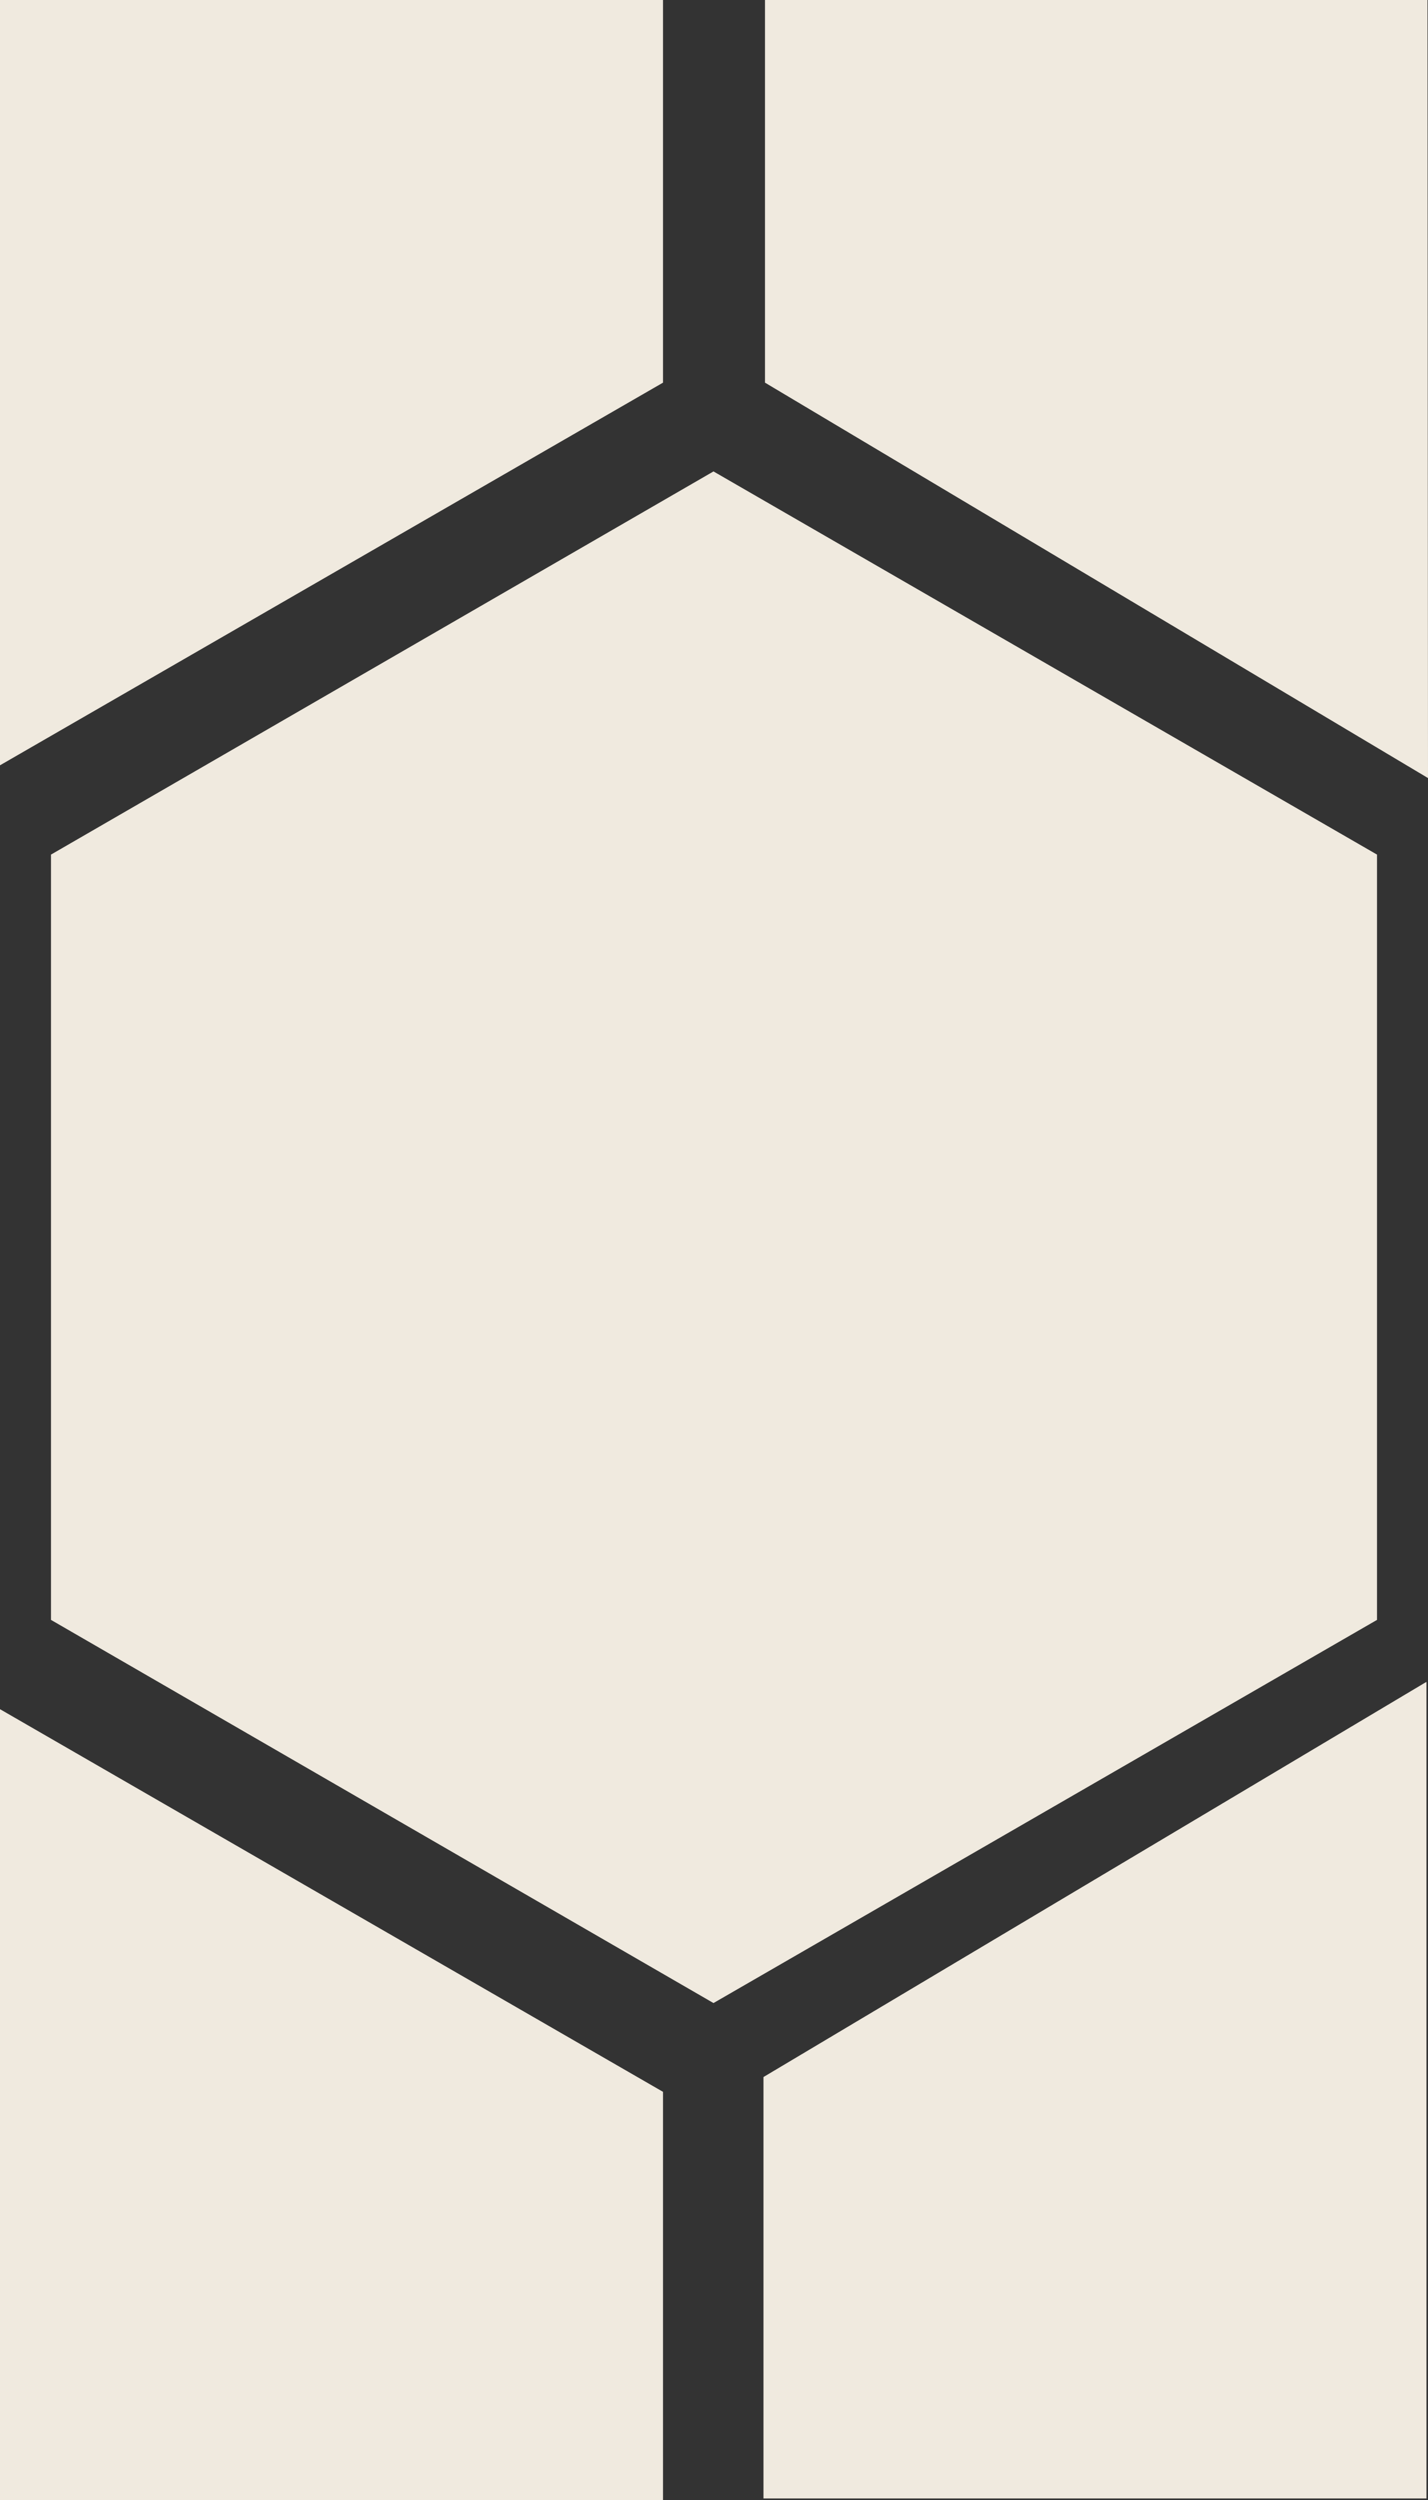
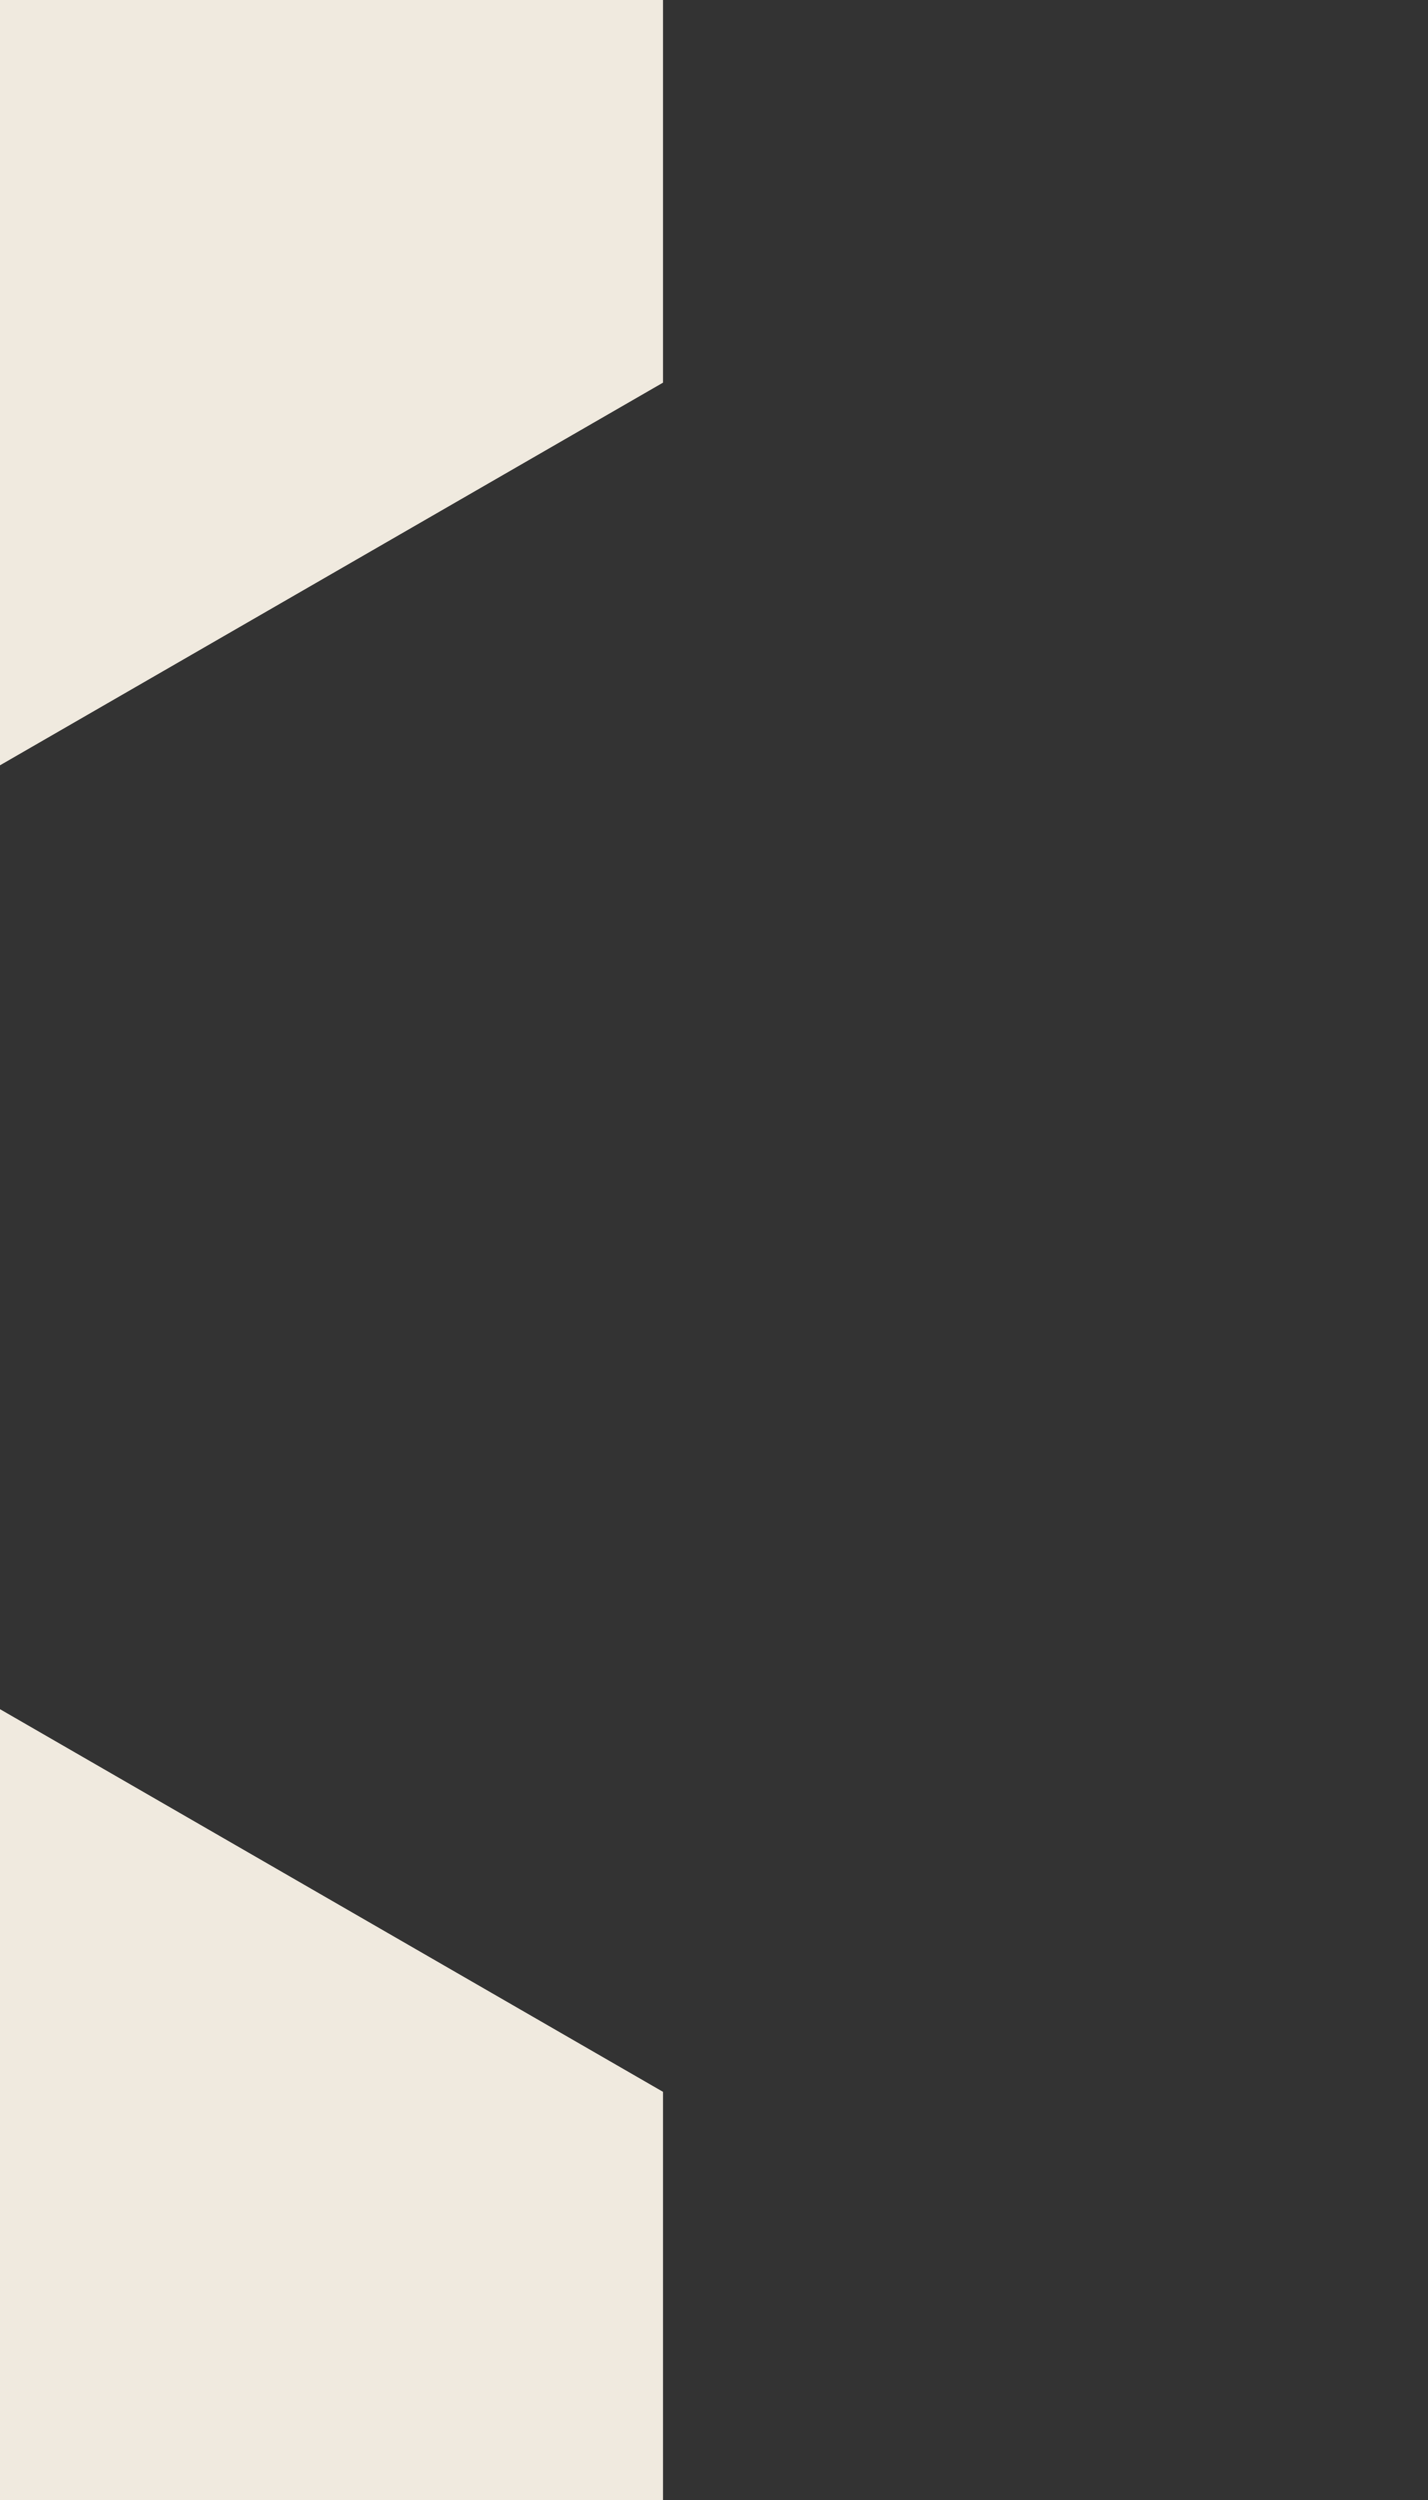
<svg xmlns="http://www.w3.org/2000/svg" id="Layer_2" data-name="Layer 2" width="28" height="49" viewBox="0 0 28 49">
  <rect x="0" y="0" width="28" height="49" fill="#333333" stroke="none" />
  <defs>
    <style>
      .cls-1 {
        fill: #f0eadf;
      }
    </style>
  </defs>
  <g id="Layer_2-2" data-name="Layer 2">
    <g id="Layer_1-2" data-name="Layer 1-2">
      <g>
-         <polygon class="cls-1" points="27.96 32.97 14.97 40.71 14.97 48.97 27.97 48.97 27.97 32.97 27.96 32.97" />
-         <polygon class="cls-1" points="27 16.75 13.99 9.24 1 16.75 1 31.75 13.99 39.26 27 31.75 27 16.75" />
        <polygon class="cls-1" points="0 33.51 0 35.81 0 49 13 49 13 41 0 33.5 0 33.51" />
-         <polygon class="cls-1" points="27.99 0 15 0 15 7.5 28 15.25 27.99 0" />
        <polygon class="cls-1" points="13 0 0 0 0 12.69 0 14.99 0 15 13 7.5 13 0" />
      </g>
    </g>
  </g>
</svg>